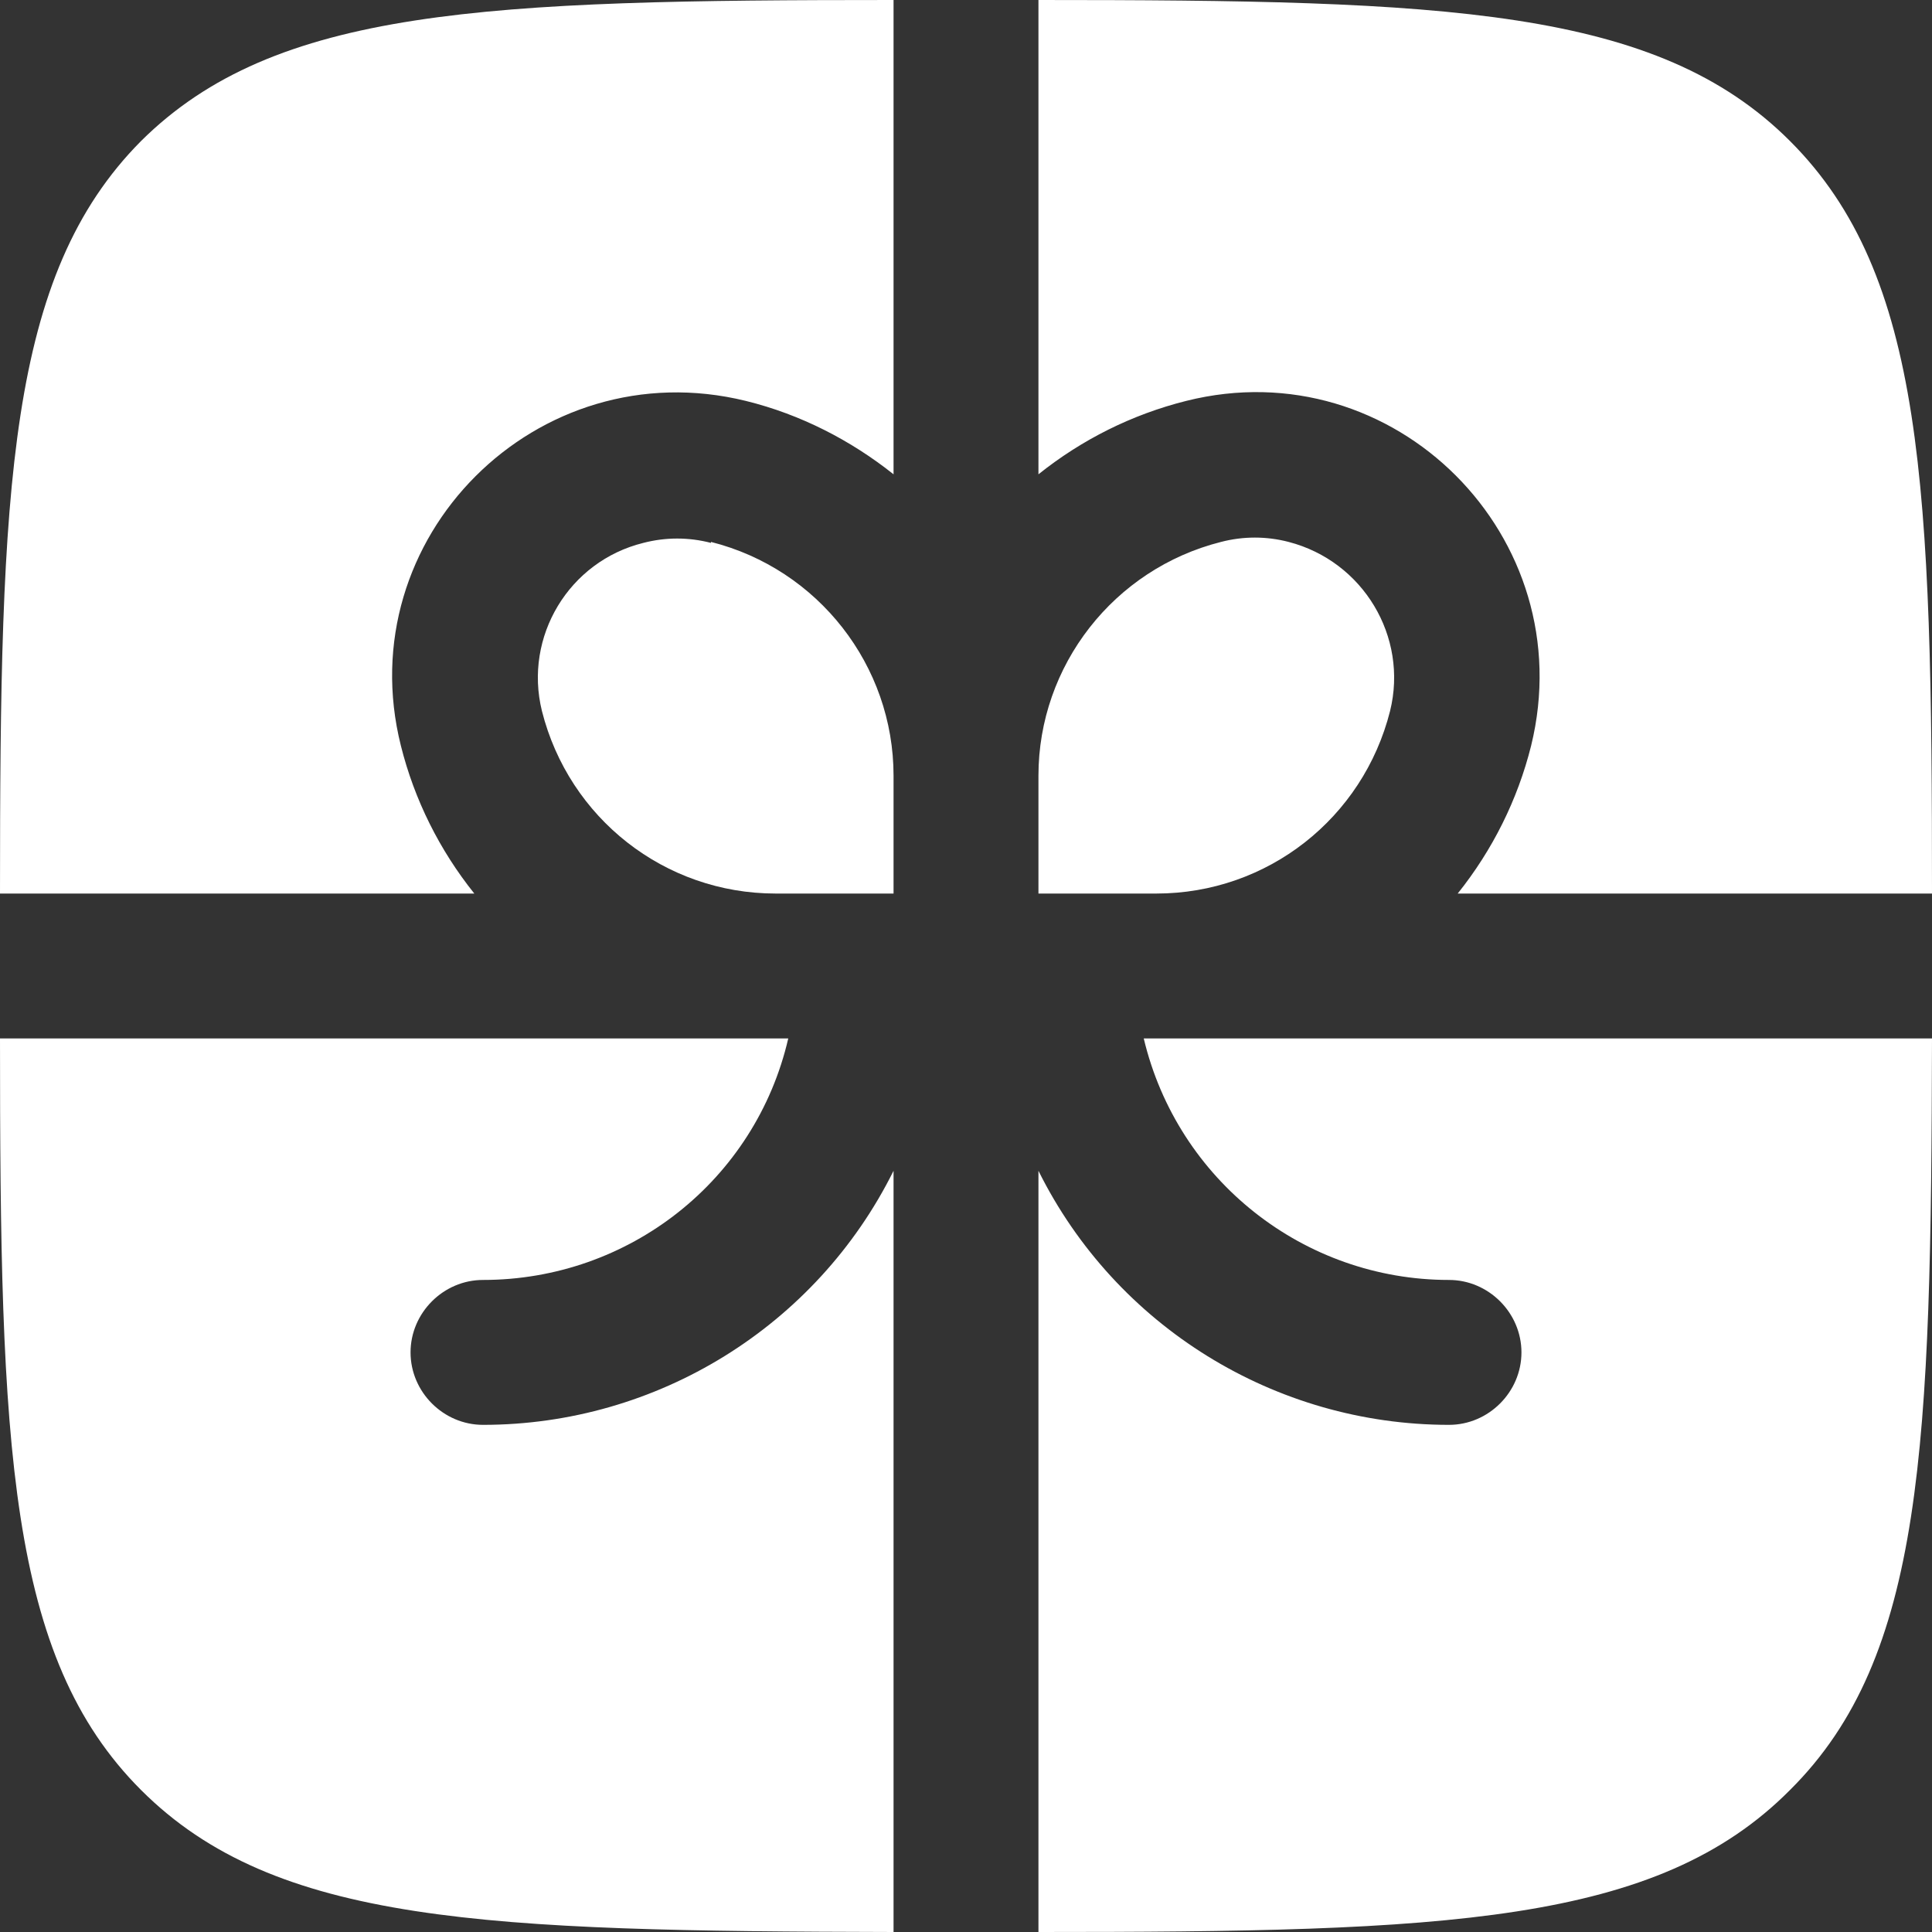
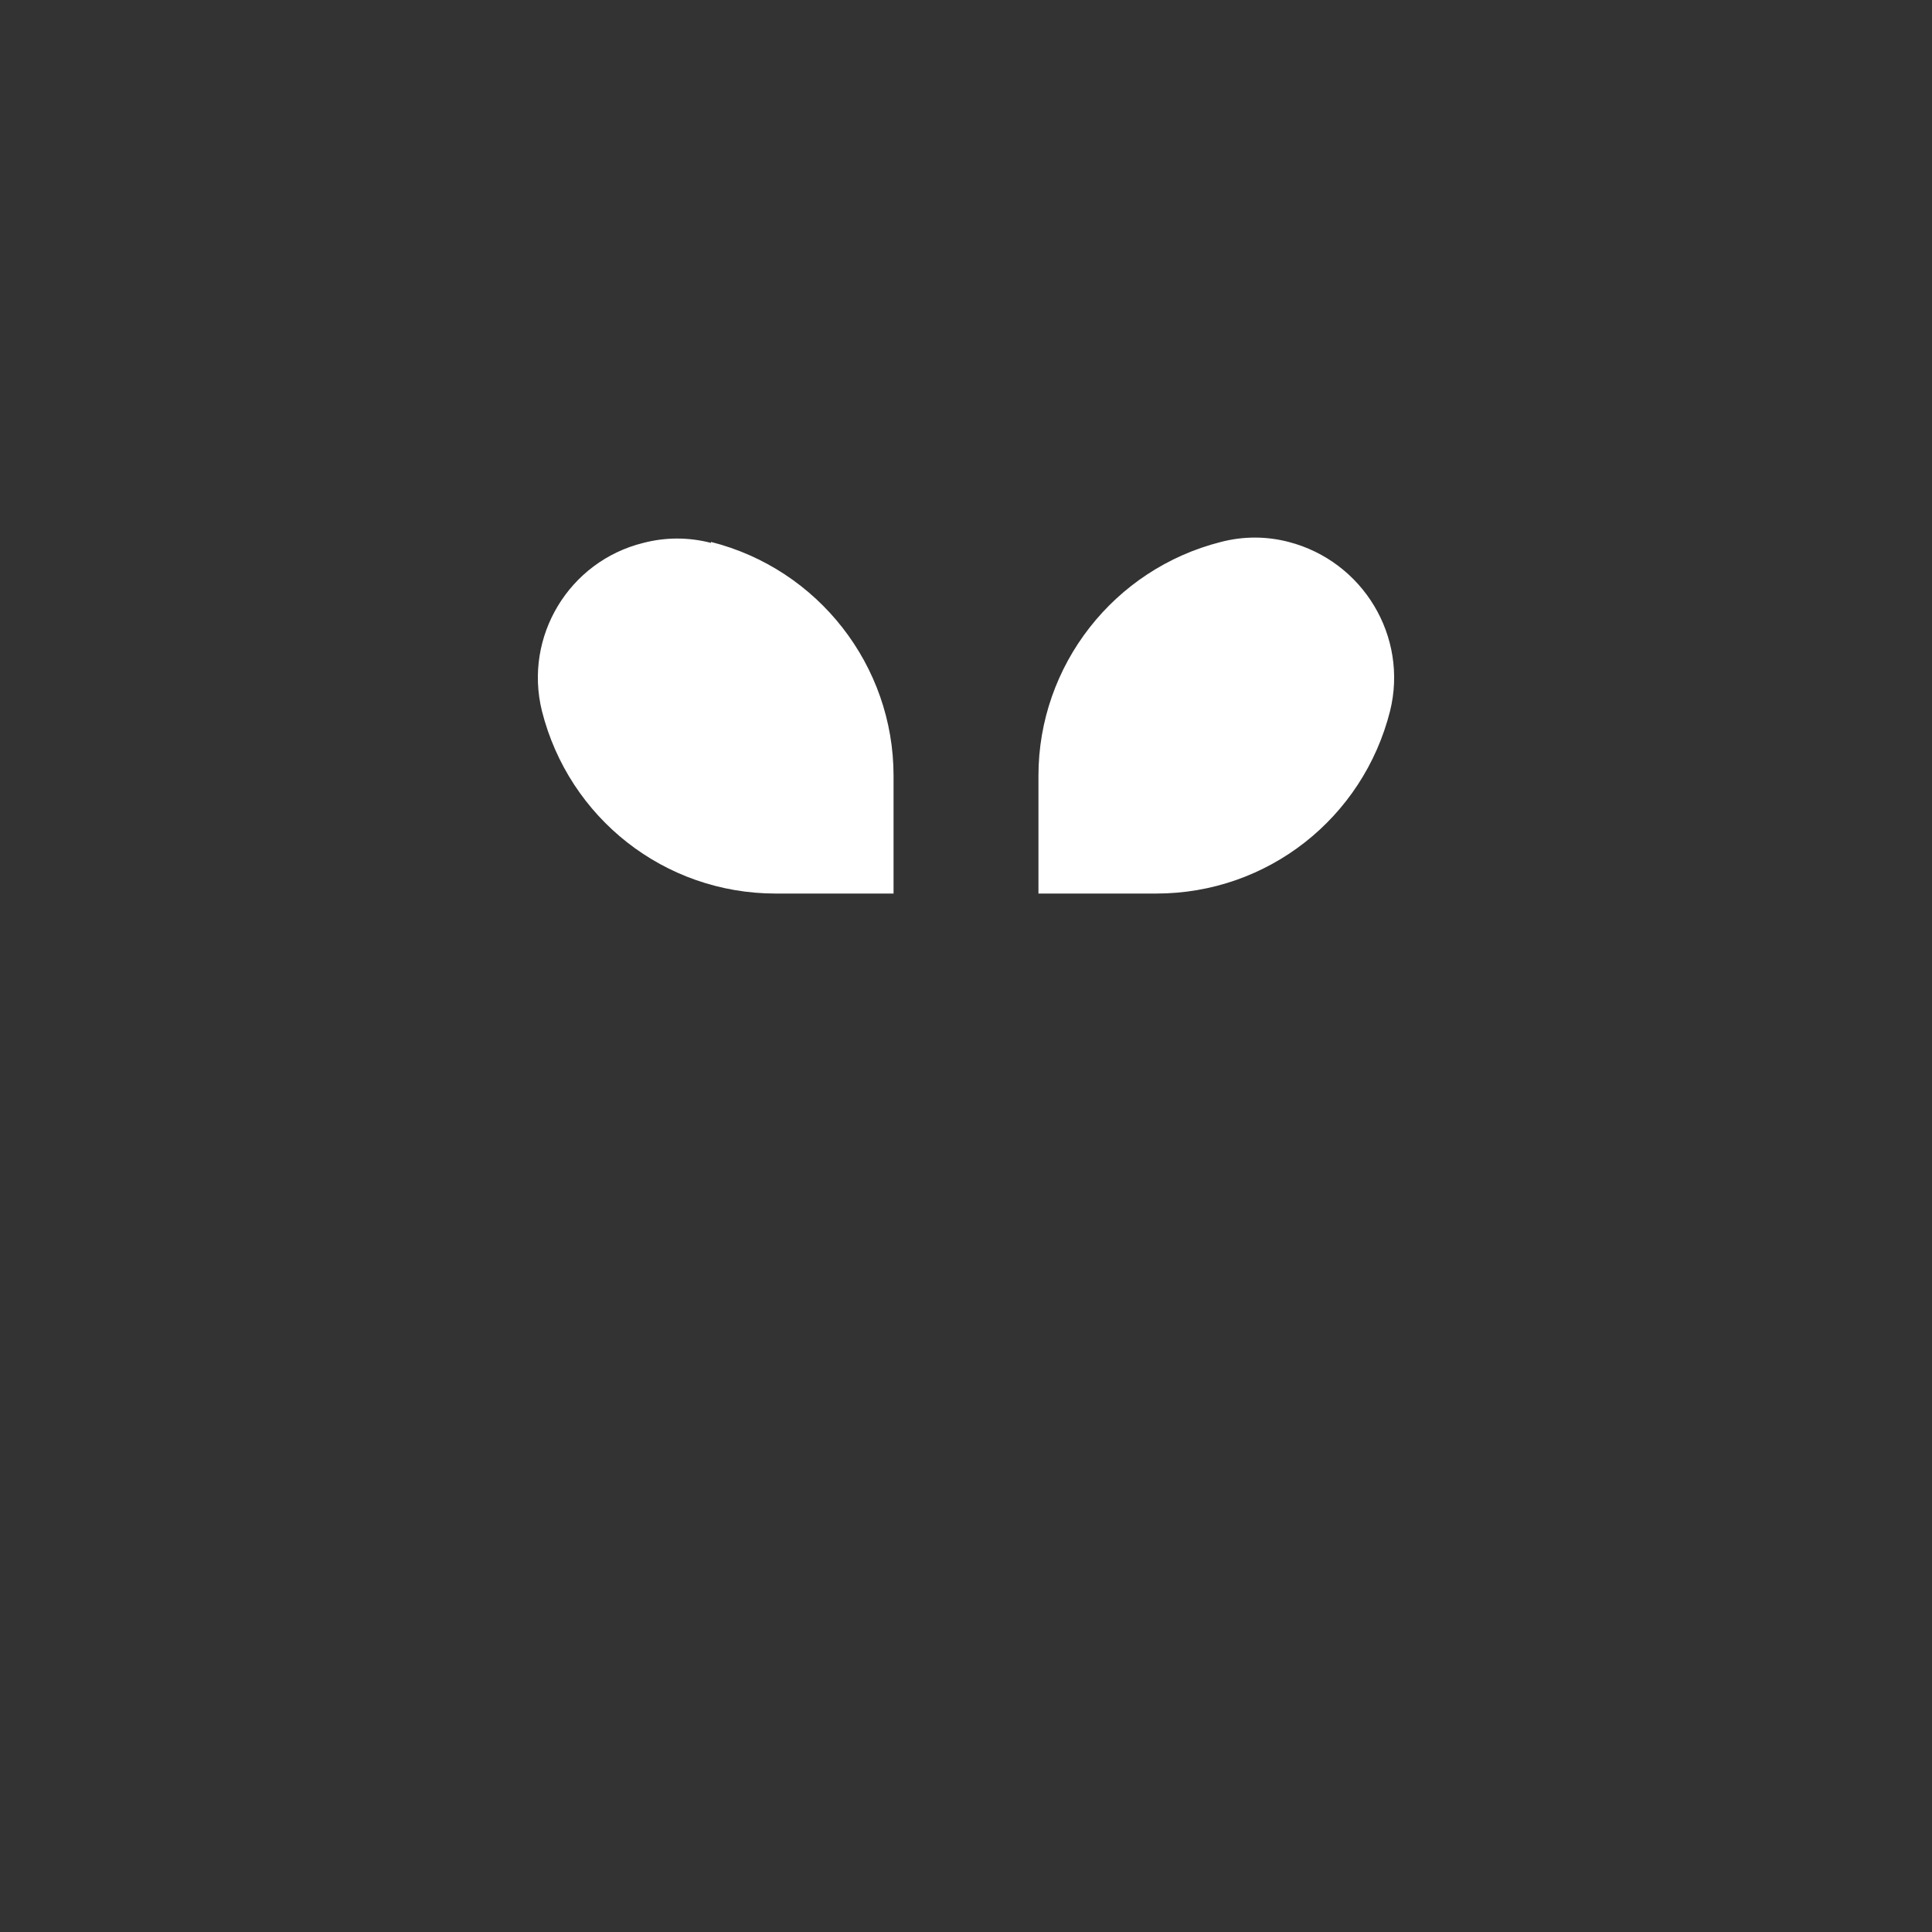
<svg xmlns="http://www.w3.org/2000/svg" viewBox="0 0 20 20">
  <rect x="0" y="0" width="20" height="20" fill="#333333" stroke="none" />
  <g fill="#fff">
-     <path d="m9.25 0c-4.22 0-6.4.08-7.79 1.46-1.38 1.39-1.46 3.57-1.46 7.79h4.91c-.36-.45-.62-.97-.76-1.53-.54-2.15 1.41-4.1 3.57-3.57.57.14 1.09.41 1.53.76zm-9.25 10.75c0 4.22.08 6.4 1.46 7.78 1.39 1.39 3.57 1.46 7.79 1.47v-7.88c-.8 1.61-2.45 2.63-4.25 2.63-.41 0-.75-.34-.75-.75s.34-.75.75-.75c1.51 0 2.82-1.03 3.16-2.5zm10.75 9.25c4.22 0 6.4-.08 7.78-1.47 1.39-1.38 1.46-3.57 1.47-7.78h-8.16c.35 1.47 1.66 2.5 3.16 2.5.41 0 .75.34.75.75s-.34.75-.75.75c-1.8 0-3.45-1.02-4.25-2.63zm9.25-10.75c0-4.22-.08-6.4-1.47-7.79-1.38-1.38-3.56-1.46-7.78-1.46v4.91c.45-.36.97-.62 1.53-.76 2.15-.54 4.1 1.41 3.57 3.57-.14.56-.4 1.08-.76 1.53z" />
    <path d="m7.36 5.61c1.11.28 1.89 1.28 1.89 2.42v1.22h-1.22c-1.15 0-2.14-.78-2.42-1.89-.19-.77.28-1.55 1.05-1.74.23-.06.47-.06.7 0m3.39 2.41v1.22h1.22c1.15 0 2.14-.78 2.42-1.89.19-.77-.28-1.55-1.05-1.75-.23-.06-.47-.06-.7 0-1.11.28-1.89 1.28-1.89 2.42" />
  </g>
</svg>